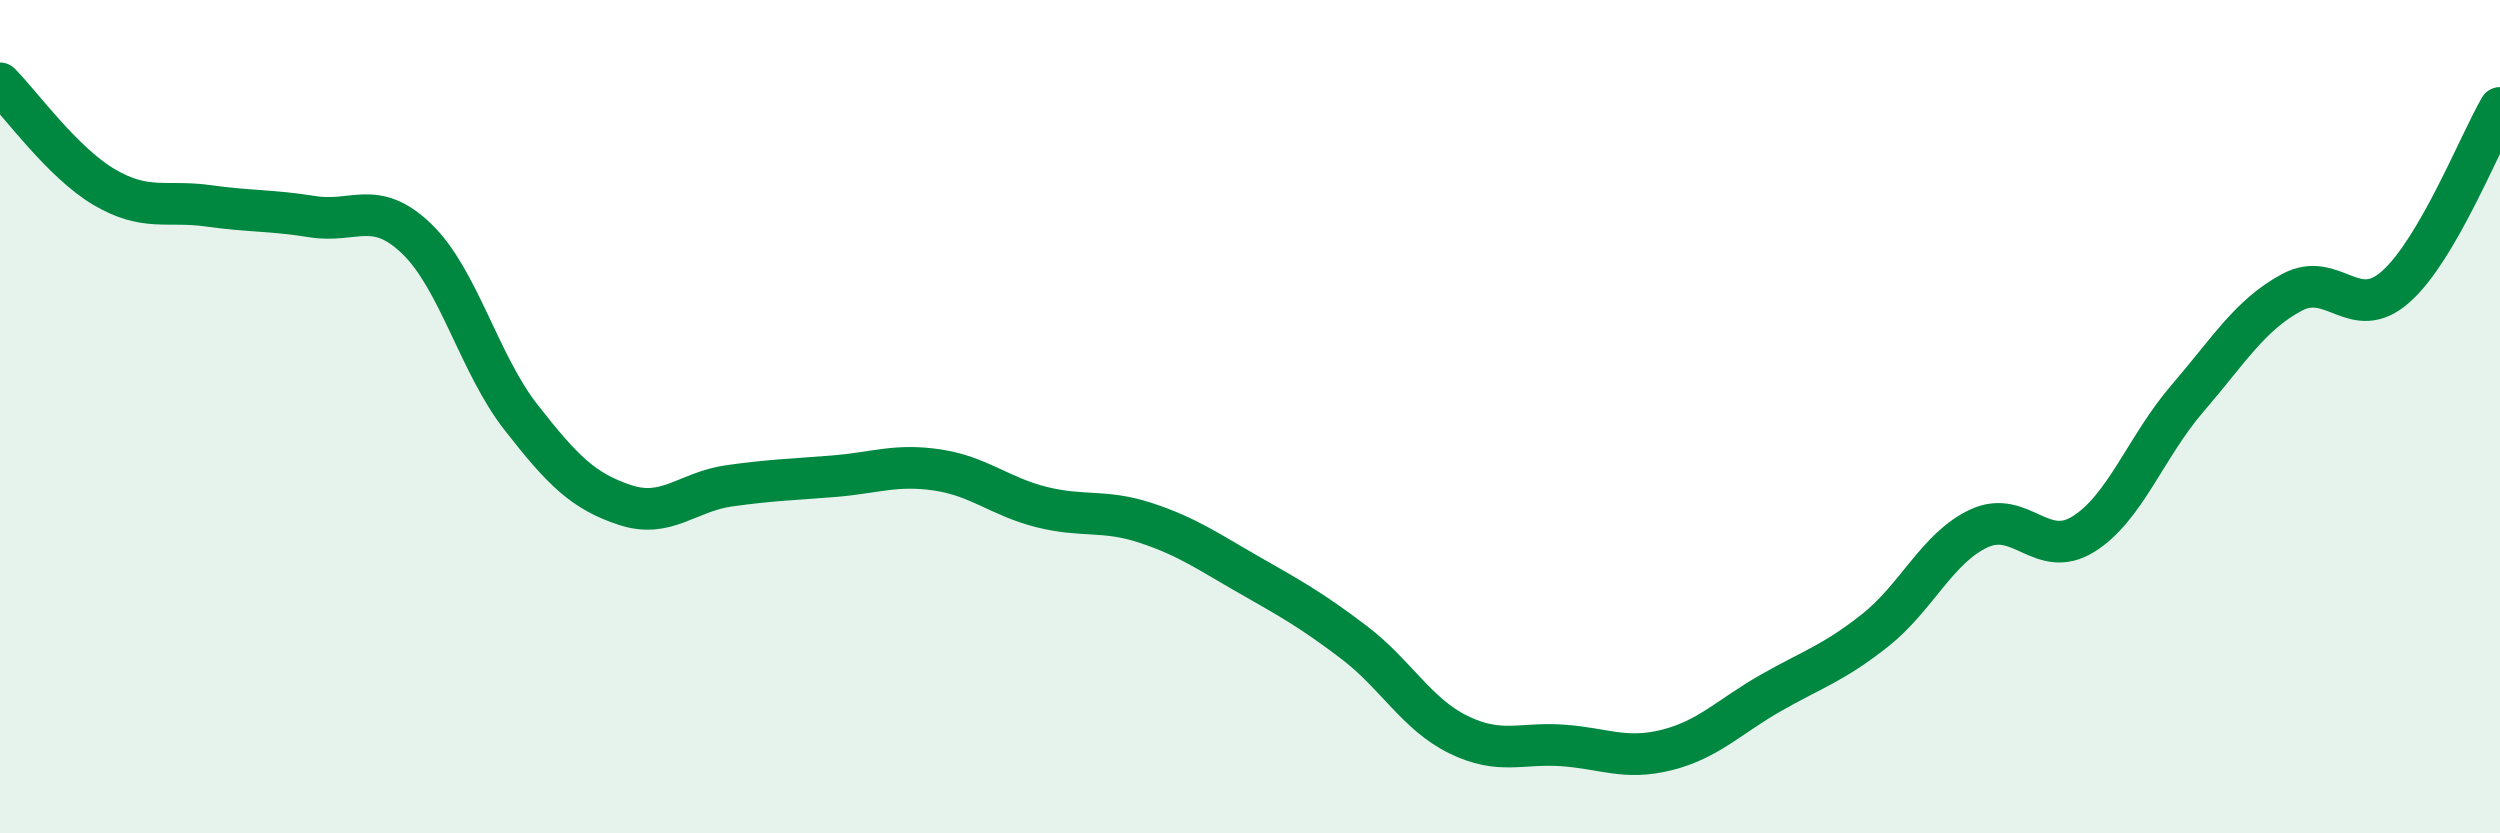
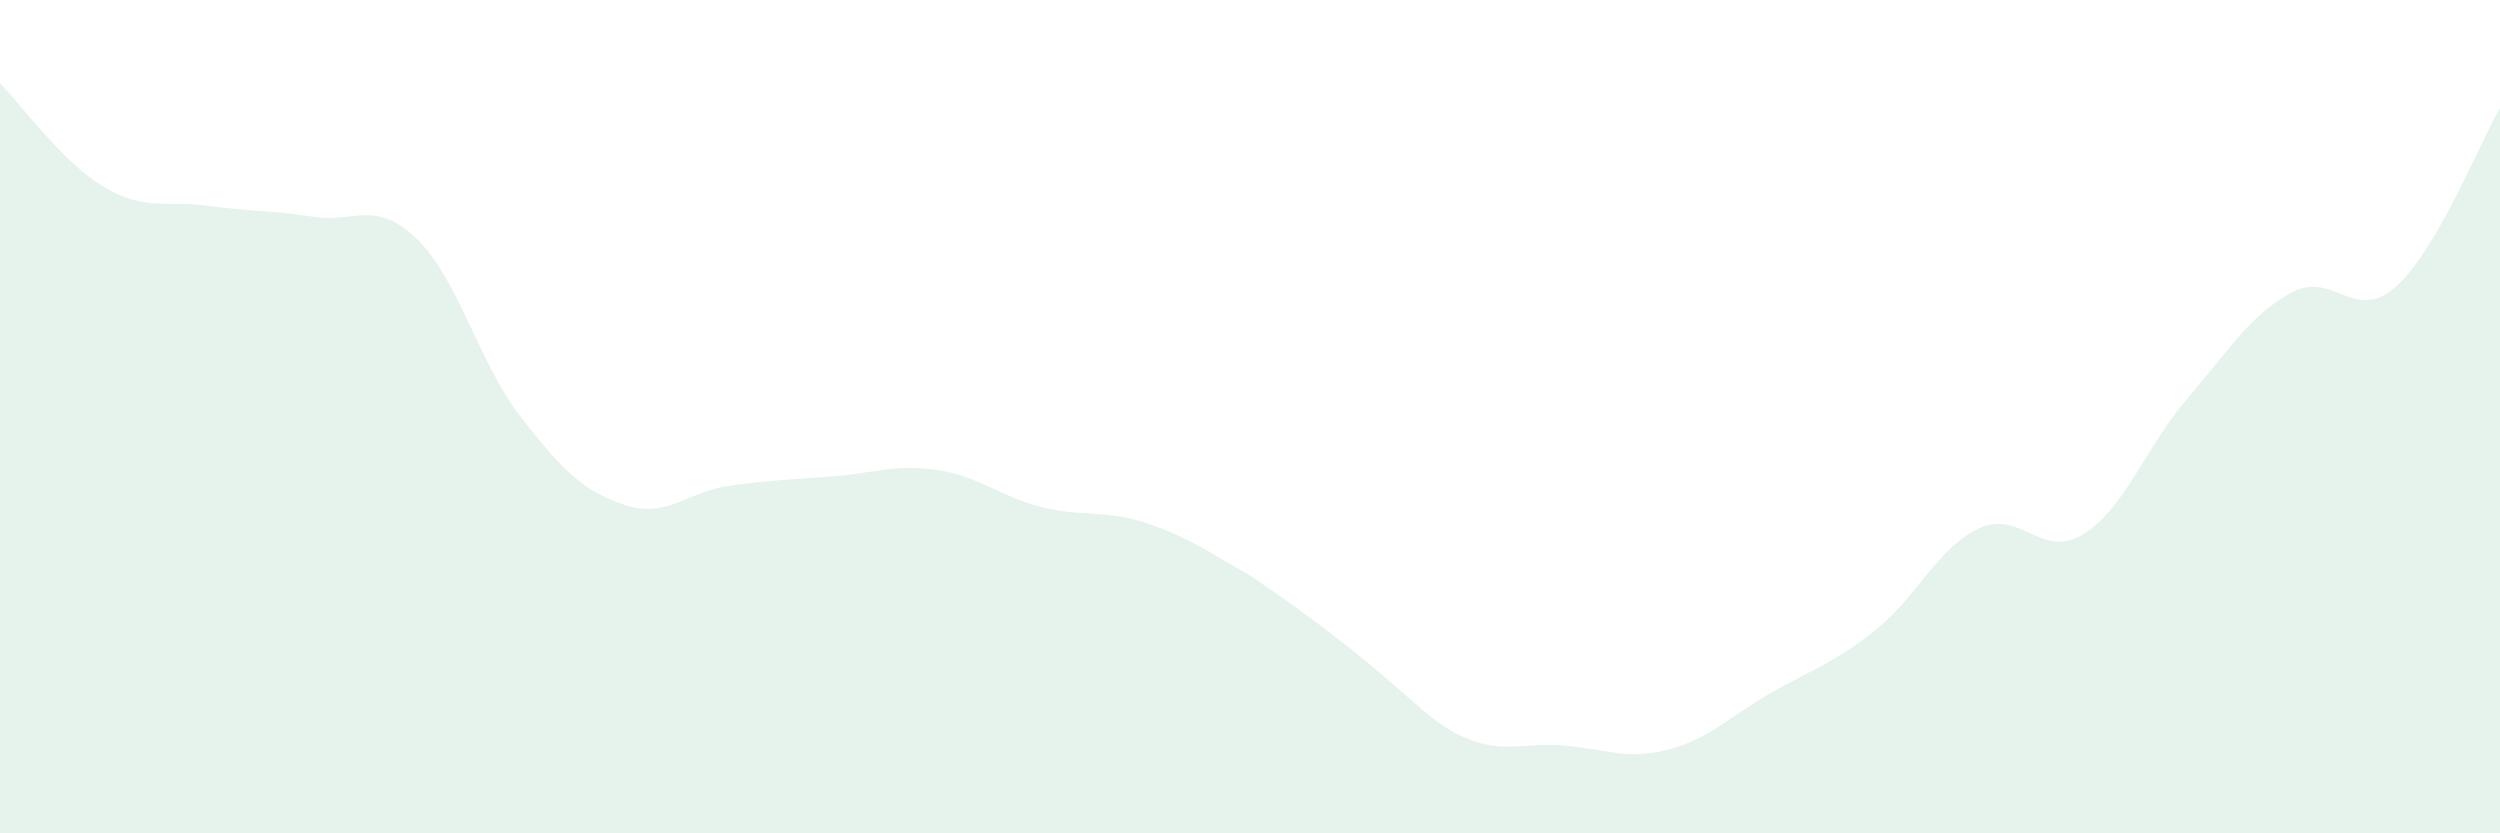
<svg xmlns="http://www.w3.org/2000/svg" width="60" height="20" viewBox="0 0 60 20">
-   <path d="M 0,2 C 0.5,2.5 1.5,3.9 2.5,4.49 C 3.5,5.08 4,4.8 5,4.94 C 6,5.08 6.5,5.04 7.5,5.2 C 8.5,5.36 9,4.77 10,5.73 C 11,6.69 11.5,8.73 12.5,10.01 C 13.5,11.29 14,11.79 15,12.12 C 16,12.45 16.5,11.8 17.5,11.66 C 18.5,11.52 19,11.51 20,11.43 C 21,11.35 21.5,11.13 22.5,11.28 C 23.5,11.43 24,11.92 25,12.17 C 26,12.42 26.5,12.22 27.5,12.55 C 28.5,12.88 29,13.24 30,13.81 C 31,14.38 31.5,14.66 32.5,15.42 C 33.5,16.18 34,17.14 35,17.63 C 36,18.12 36.5,17.82 37.5,17.89 C 38.5,17.96 39,18.25 40,18 C 41,17.75 41.5,17.2 42.5,16.63 C 43.5,16.06 44,15.92 45,15.13 C 46,14.34 46.5,13.14 47.5,12.68 C 48.5,12.22 49,13.44 50,12.82 C 51,12.2 51.5,10.72 52.5,9.56 C 53.5,8.4 54,7.56 55,7.02 C 56,6.48 56.5,7.77 57.5,6.88 C 58.5,5.99 59.5,3.45 60,2.59L60 20L0 20Z" fill="#008740" opacity="0.1" stroke-linecap="round" stroke-linejoin="round" />
-   <path d="M 0,2 C 0.5,2.5 1.5,3.9 2.5,4.49 C 3.5,5.08 4,4.8 5,4.94 C 6,5.08 6.5,5.04 7.5,5.2 C 8.5,5.36 9,4.77 10,5.73 C 11,6.69 11.5,8.73 12.5,10.01 C 13.5,11.29 14,11.79 15,12.12 C 16,12.45 16.5,11.8 17.5,11.66 C 18.5,11.52 19,11.51 20,11.43 C 21,11.35 21.5,11.13 22.5,11.28 C 23.5,11.43 24,11.92 25,12.17 C 26,12.42 26.5,12.22 27.5,12.55 C 28.5,12.88 29,13.24 30,13.81 C 31,14.38 31.5,14.66 32.5,15.42 C 33.5,16.18 34,17.14 35,17.63 C 36,18.12 36.5,17.82 37.5,17.89 C 38.5,17.96 39,18.25 40,18 C 41,17.75 41.5,17.2 42.5,16.63 C 43.5,16.06 44,15.92 45,15.13 C 46,14.34 46.5,13.14 47.5,12.68 C 48.5,12.22 49,13.44 50,12.82 C 51,12.2 51.5,10.72 52.5,9.56 C 53.5,8.4 54,7.56 55,7.02 C 56,6.48 56.5,7.77 57.5,6.88 C 58.5,5.99 59.5,3.45 60,2.59" stroke="#008740" stroke-width="1" fill="none" stroke-linecap="round" stroke-linejoin="round" />
+   <path d="M 0,2 C 0.5,2.5 1.5,3.9 2.5,4.49 C 3.5,5.08 4,4.8 5,4.94 C 6,5.08 6.5,5.04 7.5,5.2 C 8.5,5.36 9,4.77 10,5.73 C 11,6.69 11.5,8.73 12.5,10.01 C 13.5,11.29 14,11.79 15,12.12 C 16,12.45 16.5,11.8 17.5,11.66 C 18.5,11.52 19,11.51 20,11.43 C 21,11.35 21.5,11.13 22.5,11.28 C 23.5,11.43 24,11.92 25,12.17 C 26,12.42 26.5,12.22 27.5,12.55 C 28.5,12.88 29,13.24 30,13.81 C 33.5,16.18 34,17.14 35,17.63 C 36,18.12 36.5,17.82 37.5,17.89 C 38.5,17.96 39,18.25 40,18 C 41,17.75 41.5,17.2 42.5,16.63 C 43.5,16.06 44,15.92 45,15.13 C 46,14.34 46.5,13.14 47.5,12.68 C 48.5,12.22 49,13.44 50,12.82 C 51,12.2 51.5,10.72 52.5,9.56 C 53.5,8.4 54,7.56 55,7.02 C 56,6.48 56.5,7.77 57.5,6.88 C 58.5,5.99 59.5,3.45 60,2.59L60 20L0 20Z" fill="#008740" opacity="0.1" stroke-linecap="round" stroke-linejoin="round" />
</svg>